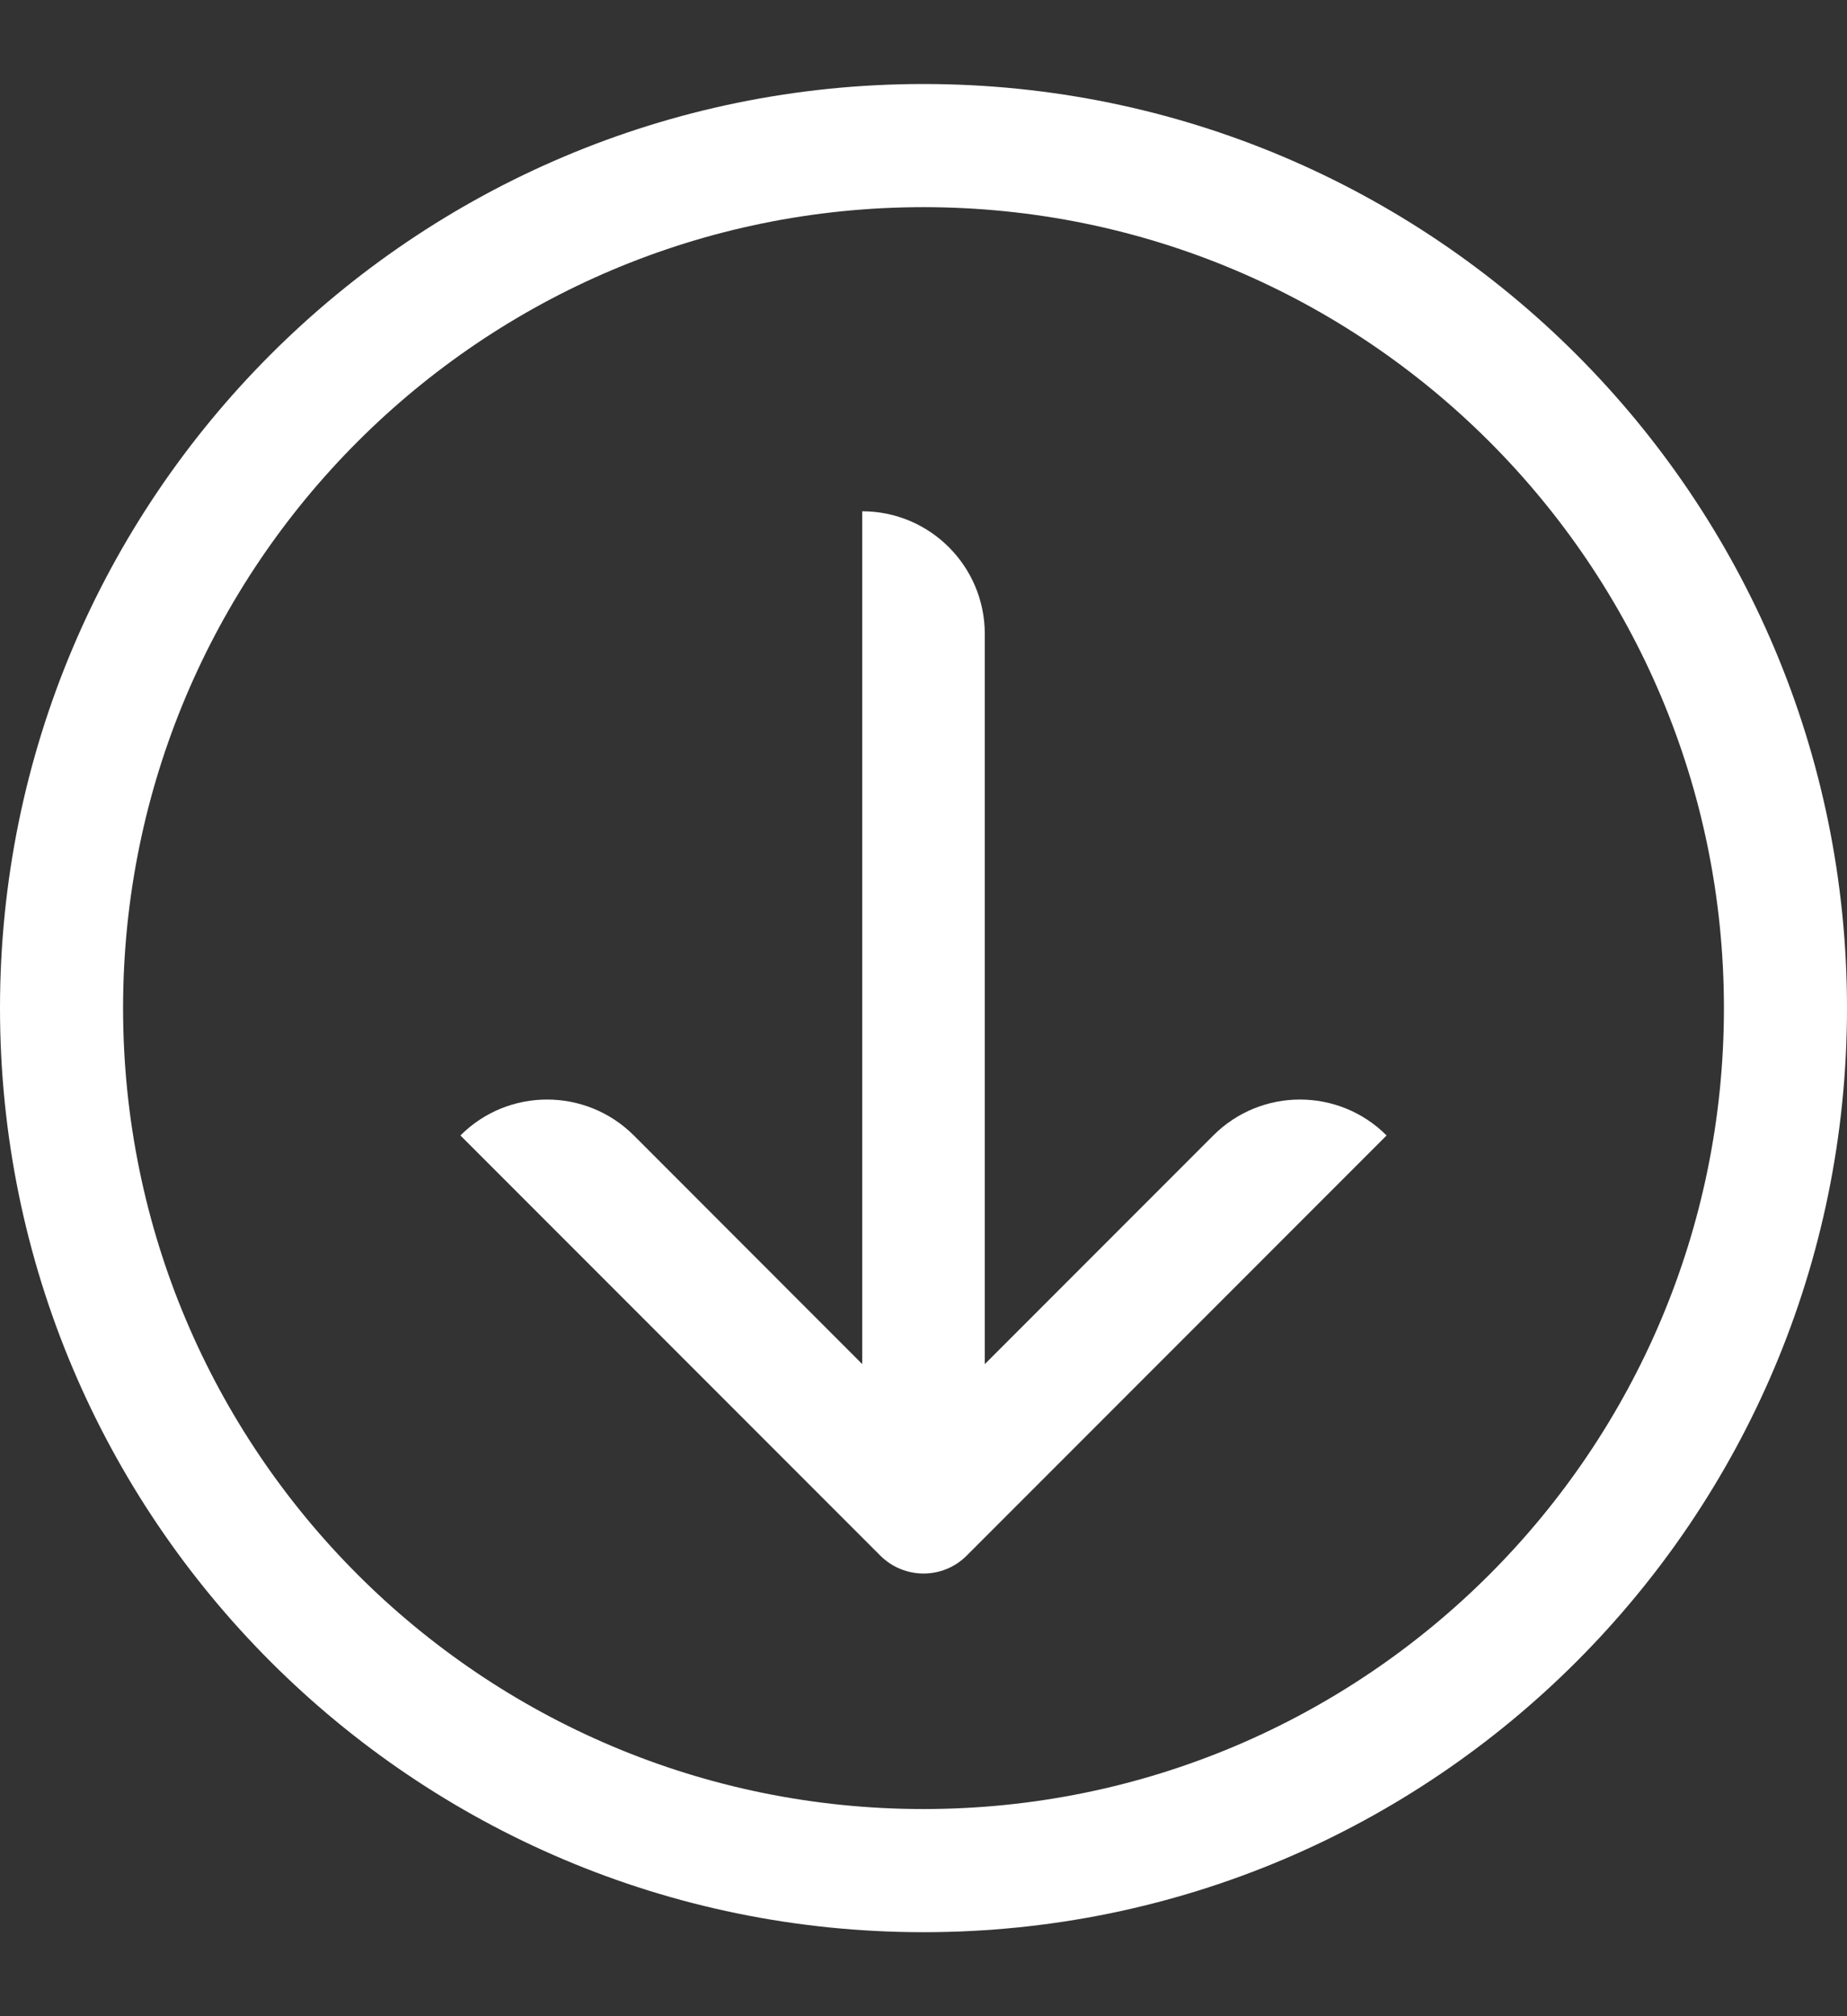
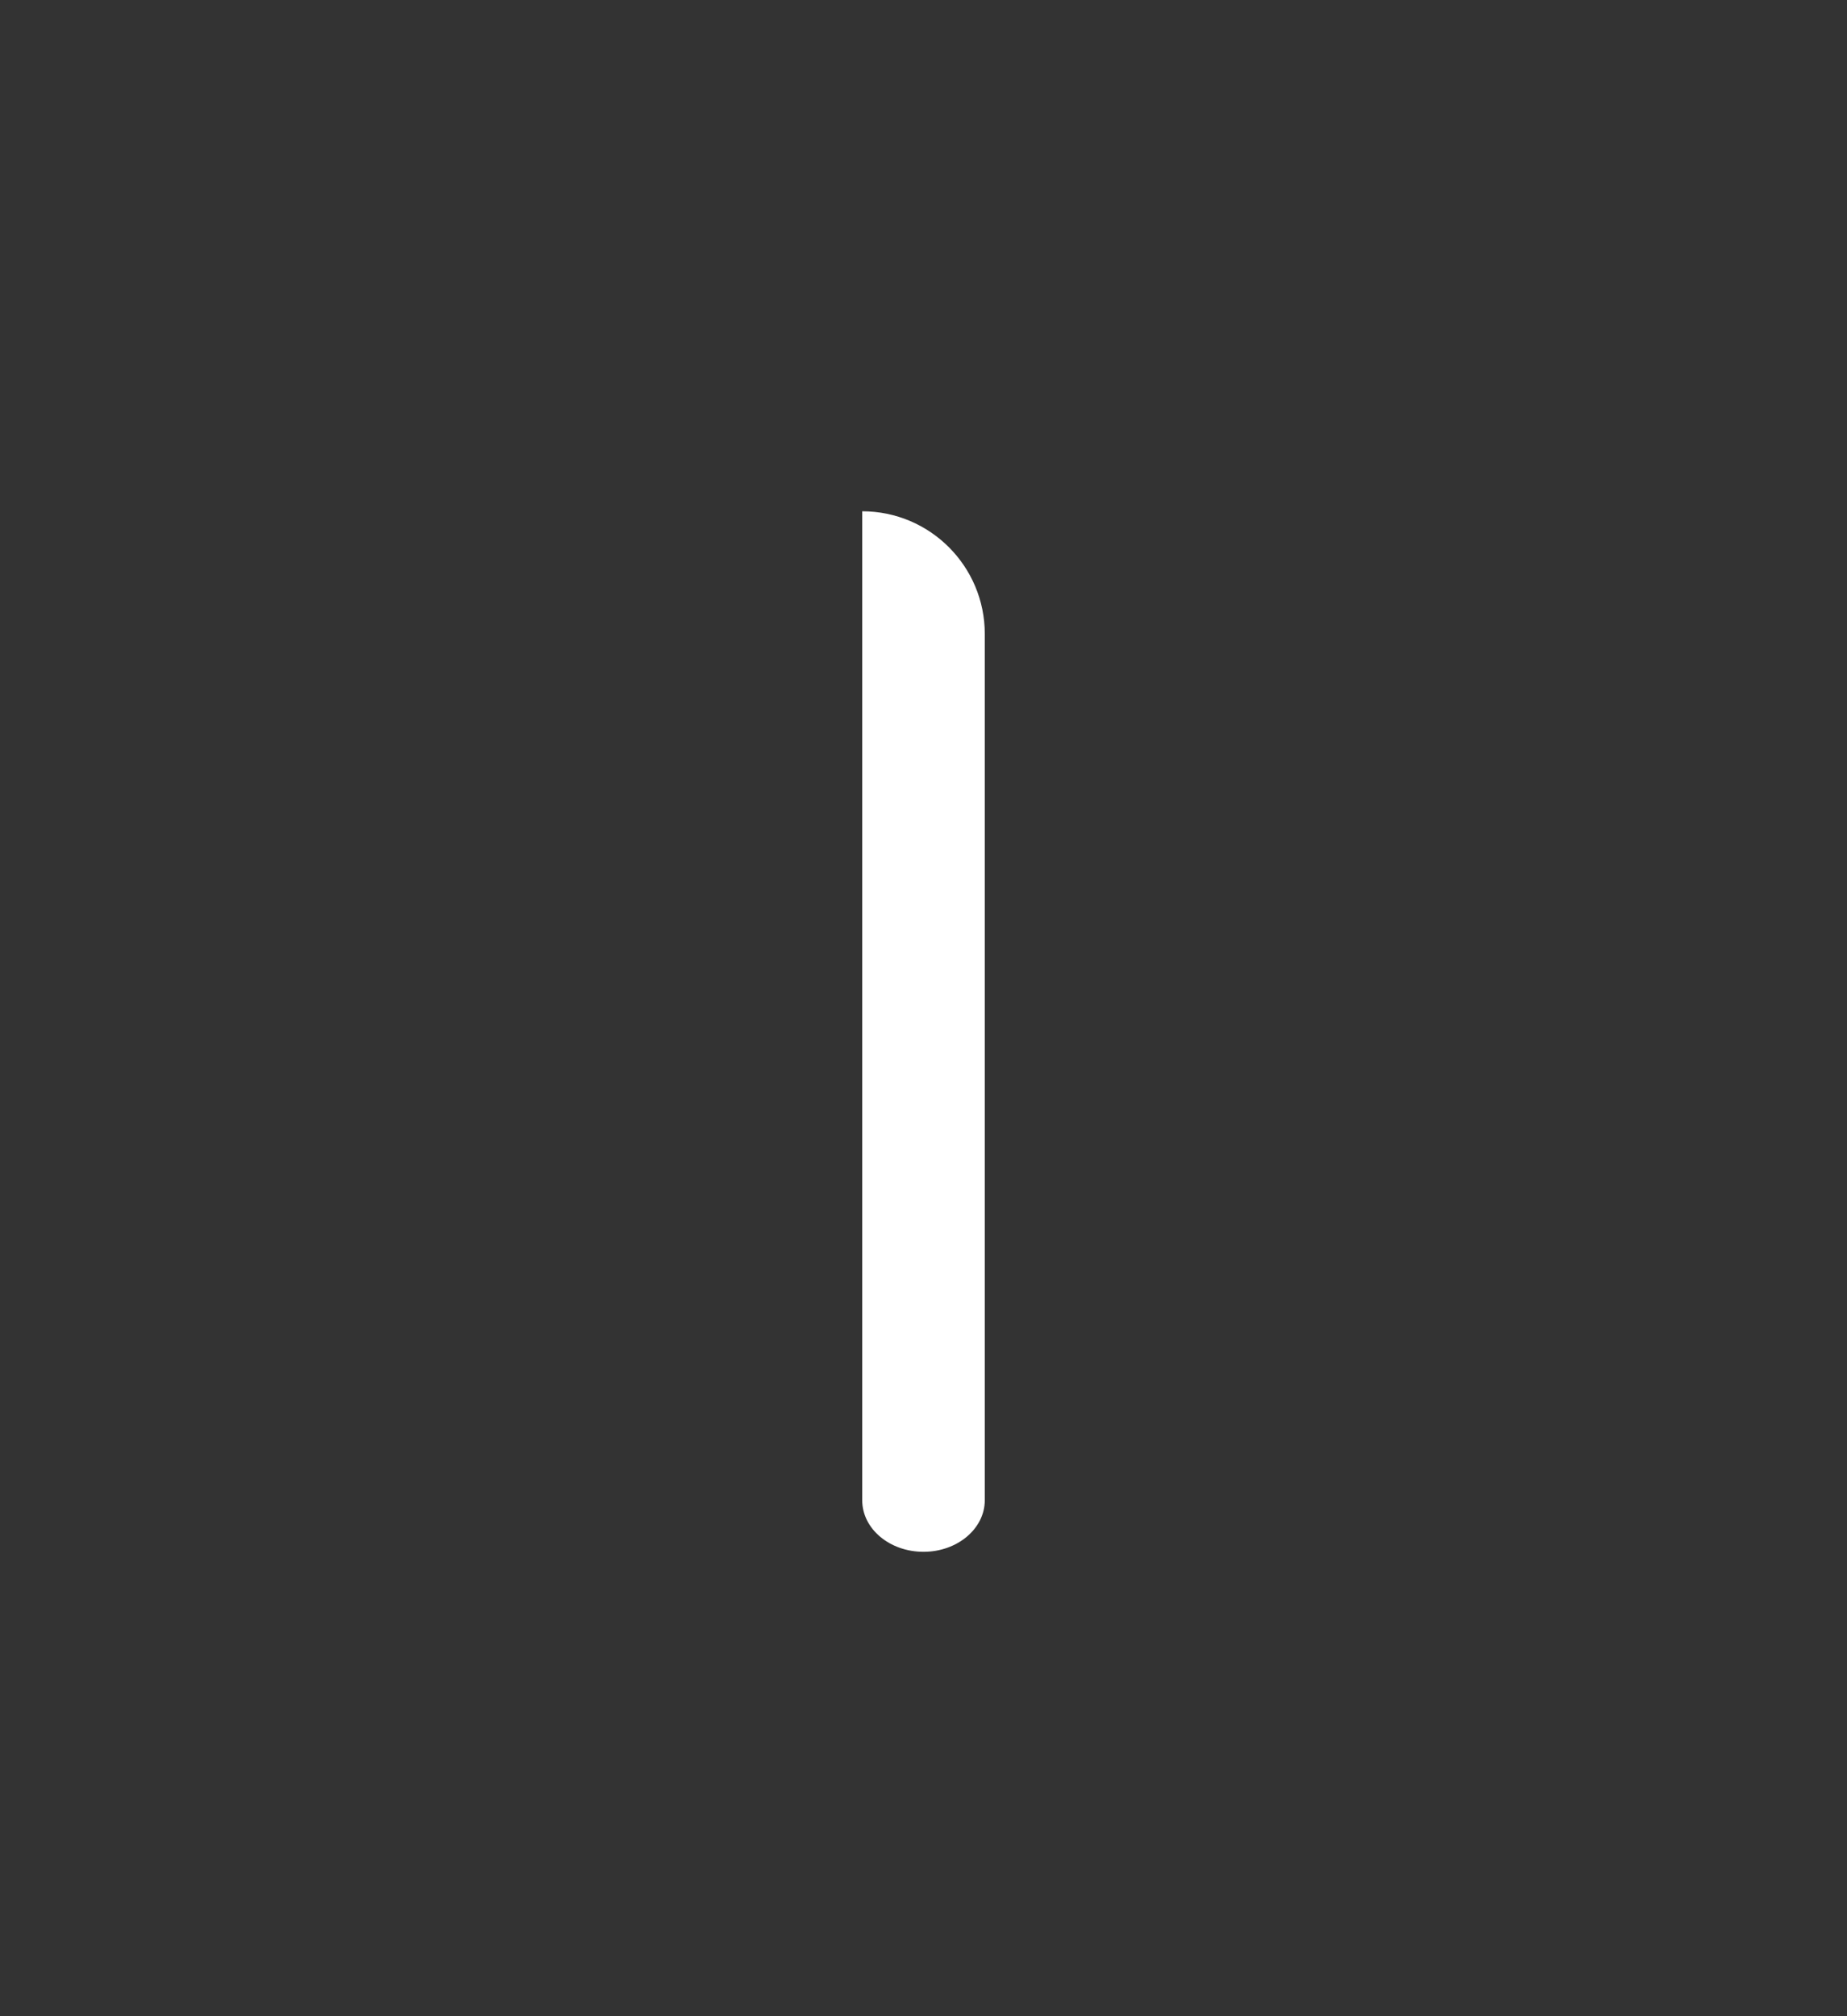
<svg xmlns="http://www.w3.org/2000/svg" width="11" height="12" viewBox="0 0 11 12" fill="none">
  <rect x="0" y="0" width="11" height="12" fill="#333333" stroke="none" />
-   <path fill-rule="evenodd" clip-rule="evenodd" d="M5.5 10.767C8.133 10.767 10.267 8.633 10.267 6C10.267 3.367 8.133 1.233 5.5 1.233C2.867 1.233 0.733 3.367 0.733 6C0.733 8.633 2.867 10.767 5.5 10.767ZM5.5 11.5C8.538 11.5 11 9.038 11 6C11 2.962 8.538 0.5 5.5 0.5C2.462 0.5 0 2.962 0 6C0 9.038 2.462 11.5 5.5 11.5Z" fill="white" />
-   <path fill-rule="evenodd" clip-rule="evenodd" d="M5.242 9.258L2.742 6.758V6.758C3.027 6.473 3.489 6.473 3.775 6.758L5.5 8.484L7.226 6.758C7.511 6.473 7.973 6.473 8.258 6.758V6.758L5.758 9.258C5.616 9.401 5.385 9.401 5.242 9.258Z" fill="white" />
-   <path fill-rule="evenodd" clip-rule="evenodd" d="M5.135 3.043C5.538 3.043 5.865 3.37 5.865 3.773V8.929C5.865 9.099 5.701 9.236 5.5 9.236C5.298 9.236 5.135 9.099 5.135 8.929V3.043V3.043Z" fill="white" />
+   <path fill-rule="evenodd" clip-rule="evenodd" d="M5.135 3.043C5.538 3.043 5.865 3.37 5.865 3.773V8.929C5.865 9.099 5.701 9.236 5.5 9.236C5.298 9.236 5.135 9.099 5.135 8.929V3.043Z" fill="white" />
</svg>